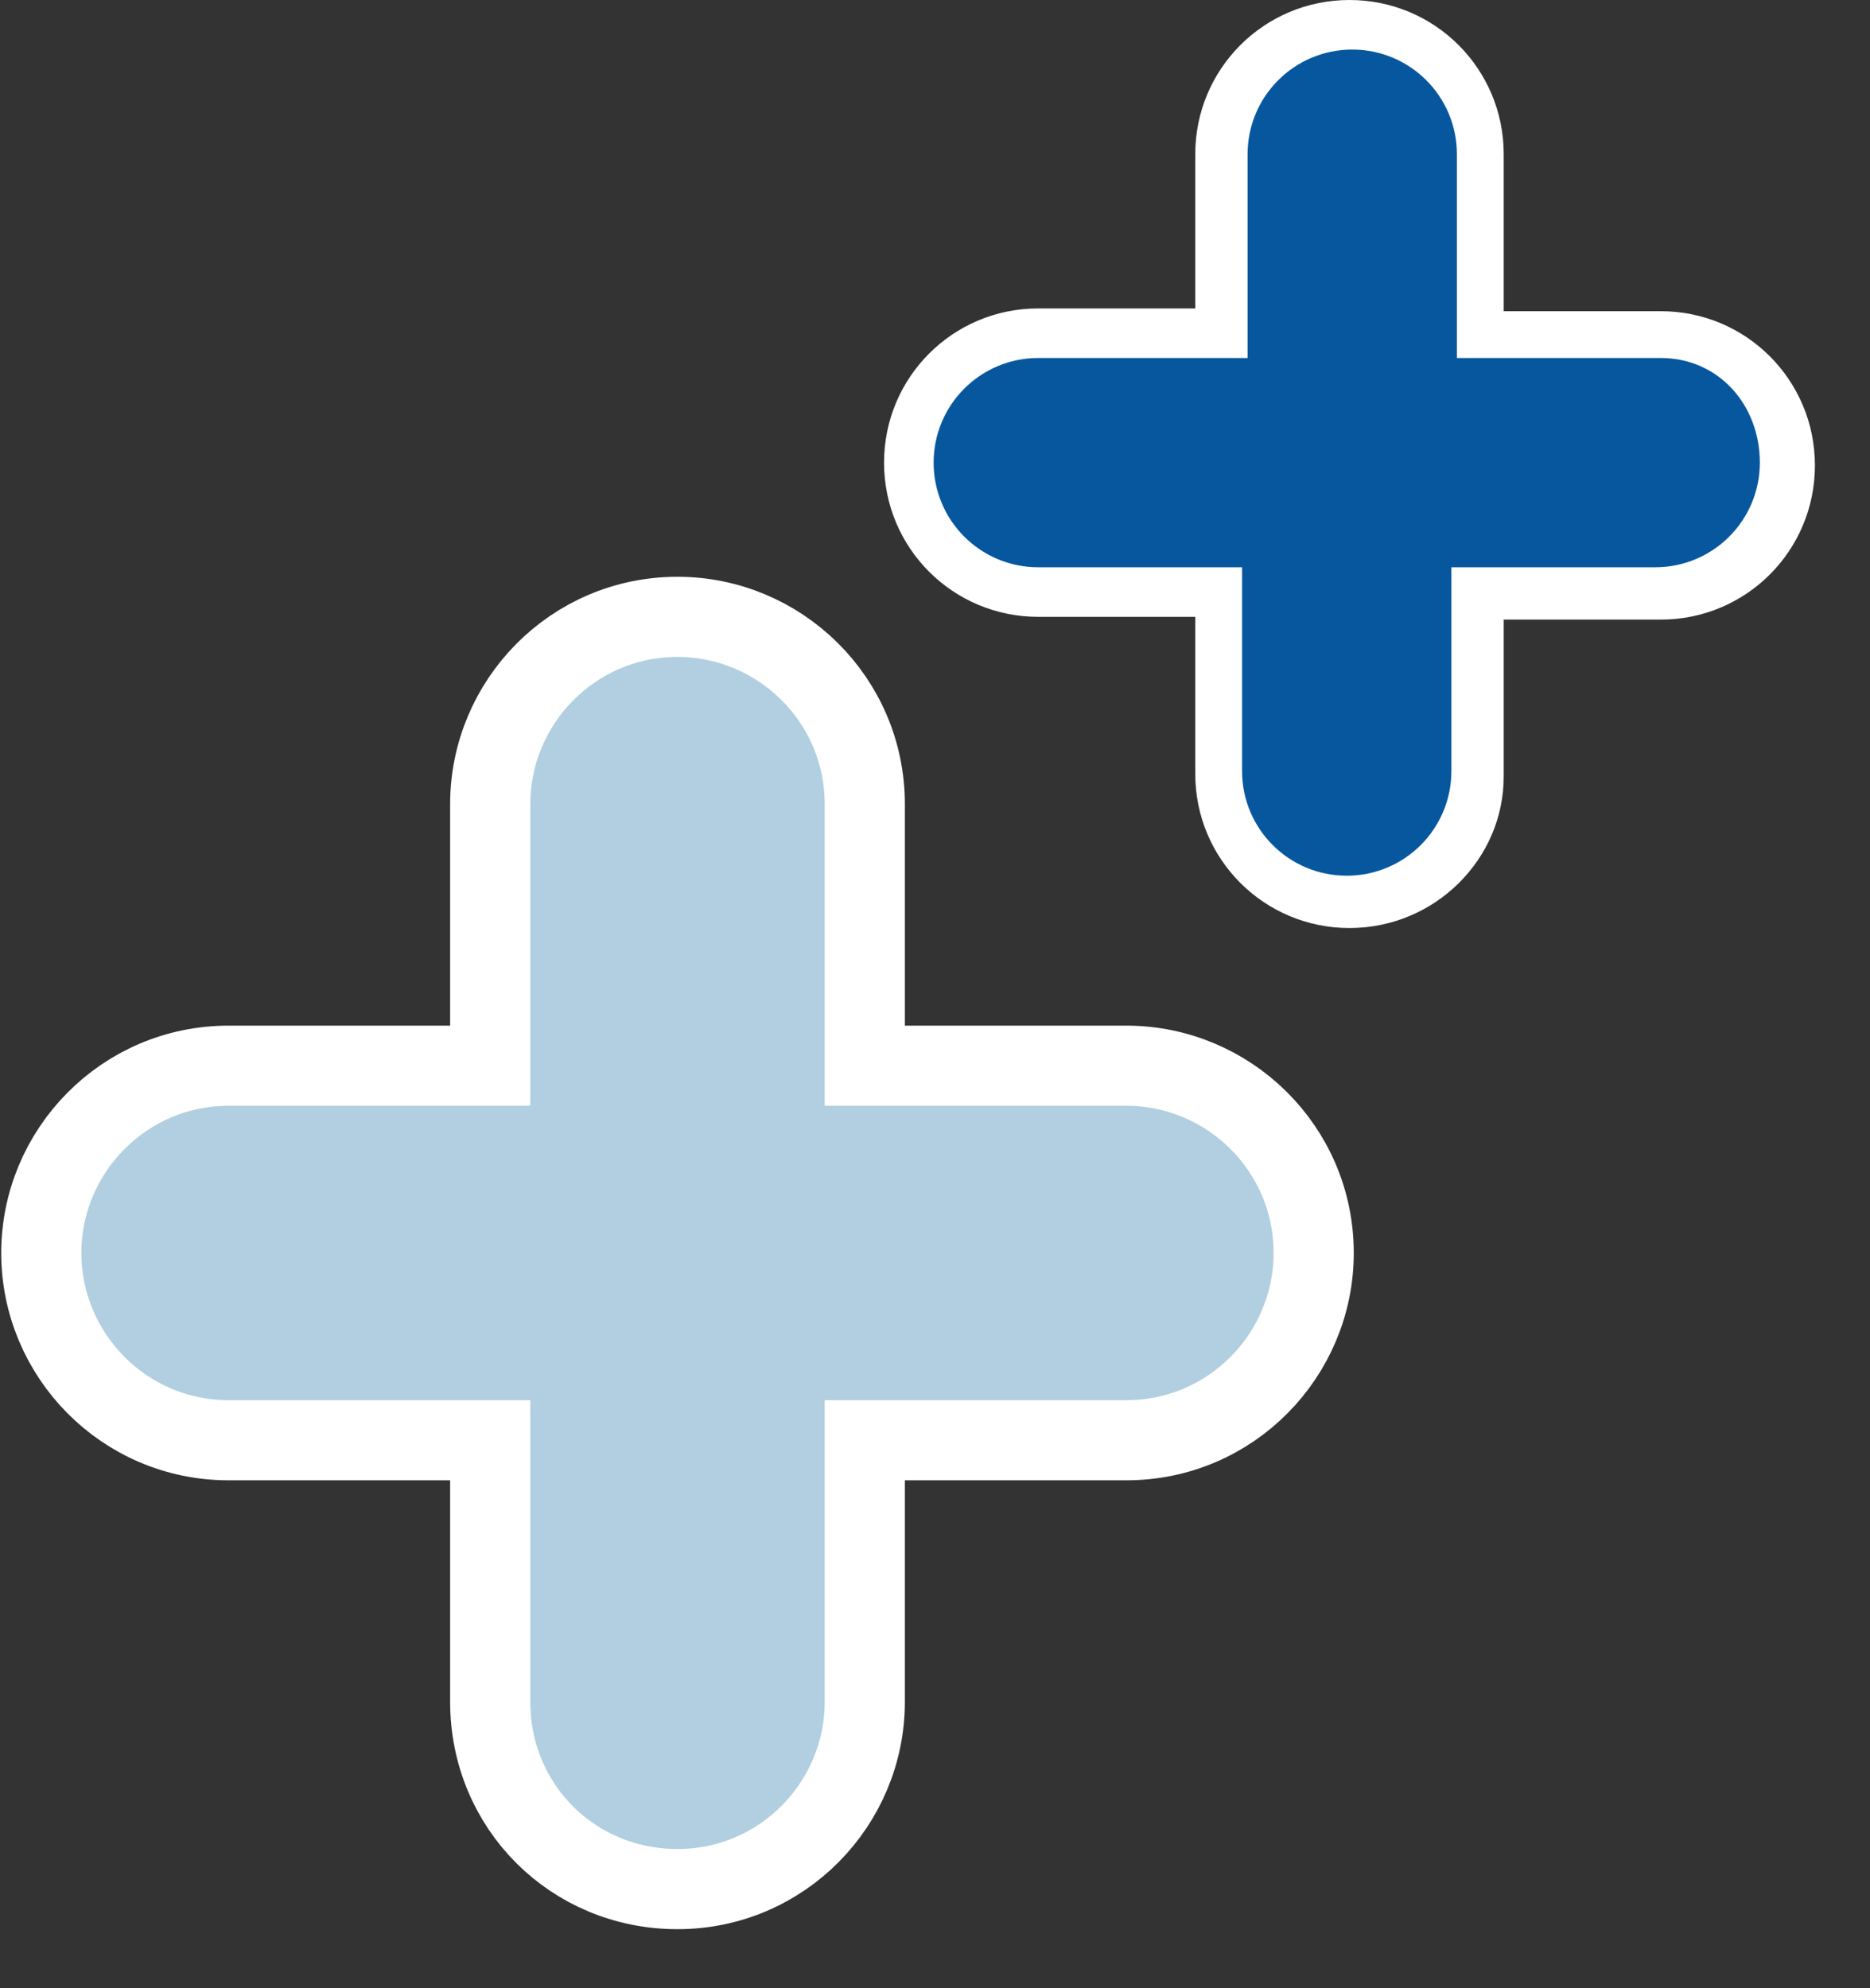
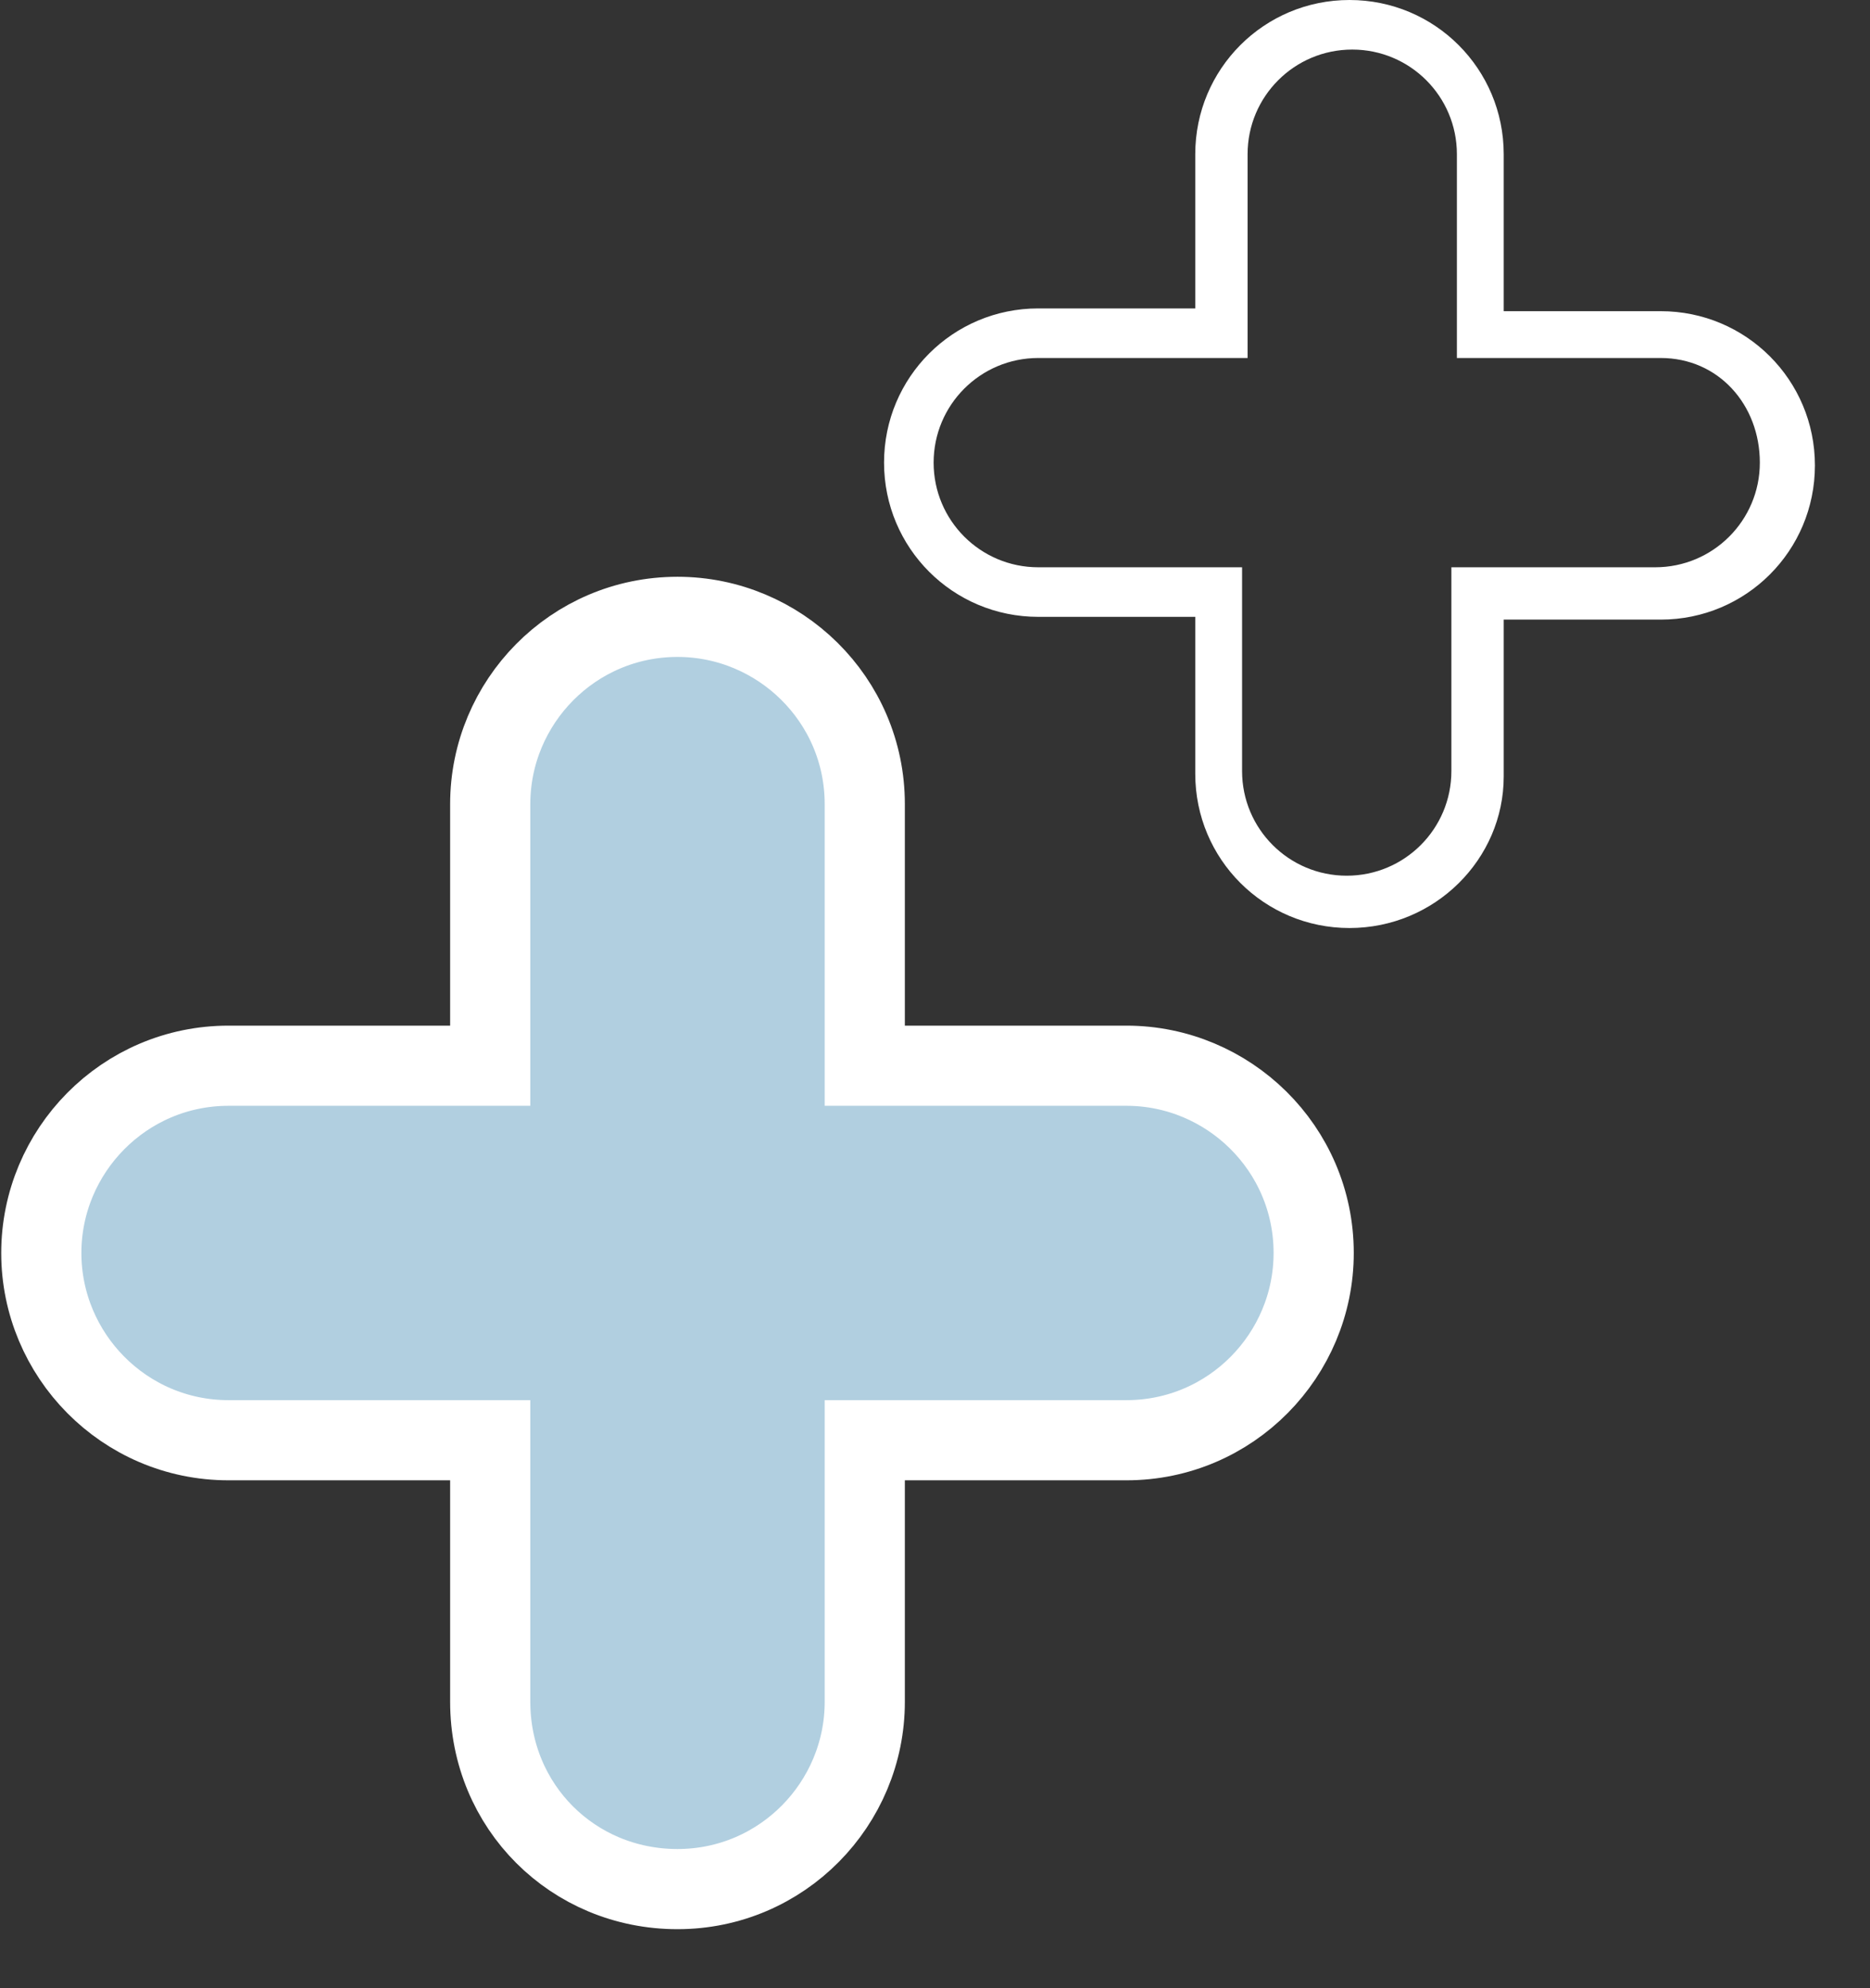
<svg xmlns="http://www.w3.org/2000/svg" xmlns:xlink="http://www.w3.org/1999/xlink" version="1.1" id="Ebene_1" x="0px" y="0px" width="67.9px" height="72.2px" viewBox="0 0 67.9 72.2" style="enable-background:new 0 0 67.9 72.2;" xml:space="preserve">
  <rect x="0" y="0" width="67.9" height="72.2" fill="#333333" stroke="none" />
  <style type="text/css">

	.st0{display:inline;fill:#E40712;}
	.st1{fill:#E40712;}
	.st2{fill:none;stroke:#FFFFFF;stroke-width:2.911;stroke-miterlimit:10;}
	.st3{fill:#B1CFE0;}
	.st4{clip-path:url(#SVGID_2_);fill:#E40712;}
	.st5{clip-path:url(#SVGID_4_);fill:#E40712;}
	.st6{fill:#FFFFFF;}
	.st7{fill:none;}
	.st8{display:inline;}
	.st9{display:inline;fill:#6DC7DA;}
	.st10{display:inline;fill:#06579E;}
	.st11{fill:#6DC7DA;}
	.st12{fill:#06579E;}
	.st13{display:none;}
	.st14{display:inline;fill:none;stroke:#FFFFFF;stroke-width:3;stroke-miterlimit:10;}
	.st15{fill:none;stroke:#FFFFFF;stroke-width:3;stroke-miterlimit:10;}

</style>
  <g>
    <path class="st11" d="M-135.8,44.6c0,1.8-1.4,3.2-3.2,3.2h-39.2c-1.8,0-3.2-1.4-3.2-3.2V5.4c0-1.8,1.4-3.2,3.2-3.2h39.2   c1.8,0,3.2,1.4,3.2,3.2V44.6z" />
    <g>
      <defs>
        <path id="SVGID_1_" d="M-178.1,2.3c-1.8,0-3.2,1.4-3.2,3.2v39.2c0,1.8,1.4,3.2,3.2,3.2h39.2c1.8,0,3.2-1.4,3.2-3.2V5.4     c0-1.8-1.4-3.2-3.2-3.2H-178.1z" />
      </defs>
      <clipPath id="SVGID_2_">
        <use xlink:href="#SVGID_1_" style="overflow:visible;" />
      </clipPath>
      <path class="st4" d="M-181.2,53.4h8.8v8.8c0,3.5,2.8,6.3,6.3,6.3c3.5,0,6.3-2.8,6.3-6.3v-8.8h8.8c3.5,0,6.3-2.8,6.3-6.3    c0-3.5-2.8-6.3-6.3-6.3h-8.8v-8.8c0-3.5-2.8-6.3-6.3-6.3c-3.5,0-6.3,2.8-6.3,6.3v8.8h-8.8c-3.5,0-6.3,2.8-6.3,6.3    C-187.5,50.6-184.6,53.4-181.2,53.4" />
    </g>
-     <path class="st12" d="M-129.3,12.5h-6.8V5.7c0-2.7-2.2-4.9-4.9-4.9s-4.9,2.2-4.9,4.9v6.8h-6.8c-2.7,0-4.9,2.2-4.9,4.9   c0,2.7,2.2,4.9,4.9,4.9h6.8V29c0,2.7,2.2,4.9,4.9,4.9s4.9-2.2,4.9-4.9v-6.8h6.8c2.7,0,4.9-2.2,4.9-4.9   C-124.4,14.7-126.6,12.5-129.3,12.5" />
    <g>
      <path class="st6" d="M-140.9,34.7c-3.2,0-5.7-2.6-5.7-5.7v-5.9h-5.9c-3.2,0-5.7-2.6-5.7-5.7c0-3.2,2.6-5.7,5.7-5.7h5.9V5.7    c0-3.2,2.6-5.7,5.7-5.7s5.7,2.6,5.7,5.7v5.9h5.9c3.2,0,5.7,2.6,5.7,5.7c0,3.2-2.6,5.7-5.7,5.7h-5.9V29    C-135.1,32.1-137.7,34.7-140.9,34.7z M-152.5,13.4c-2.2,0-4,1.8-4,4c0,2.2,1.8,4,4,4h7.7V29c0,2.2,1.8,4,4,4s4-1.8,4-4v-7.7h7.7    c2.2,0,4-1.8,4-4c0-2.2-1.8-4-4-4h-7.7V5.7c0-2.2-1.8-4-4-4s-4,1.8-4,4v7.6H-152.5z" />
    </g>
    <path class="st1" d="M-182.9,53.9h9.8v9.8c0,3.9,3.1,7,7,7c3.9,0,7-3.1,7-7v-9.8h9.8c3.9,0,7-3.1,7-7s-3.1-7-7-7h-9.8V30   c0-3.9-3.1-7-7-7c-3.9,0-7,3.1-7,7v9.8h-9.8c-3.9,0-7,3.1-7,7S-186.7,53.9-182.9,53.9" />
    <path class="st15" d="M-182.9,53.9h9.8v9.8c0,3.9,3.1,7,7,7c3.9,0,7-3.1,7-7v-9.8h9.8c3.9,0,7-3.1,7-7s-3.1-7-7-7h-9.8V30   c0-3.9-3.1-7-7-7c-3.9,0-7,3.1-7,7v9.8h-9.8c-3.9,0-7,3.1-7,7S-186.7,53.9-182.9,53.9z" />
  </g>
  <g class="st13">
    <path class="st9" d="M-39.5,44.6c0,1.8-1.4,3.2-3.2,3.2h-39.2c-1.8,0-3.2-1.4-3.2-3.2V5.4c0-1.8,1.4-3.2,3.2-3.2h39.2   c1.8,0,3.2,1.4,3.2,3.2V44.6z" />
    <g class="st8">
      <defs>
        <path id="SVGID_3_" d="M-81.9,2.3c-1.8,0-3.2,1.4-3.2,3.2v39.2c0,1.8,1.4,3.2,3.2,3.2h39.2c1.8,0,3.2-1.4,3.2-3.2V5.4     c0-1.8-1.4-3.2-3.2-3.2H-81.9z" />
      </defs>
      <clipPath id="SVGID_4_">
        <use xlink:href="#SVGID_3_" style="overflow:visible;" />
      </clipPath>
      <path class="st5" d="M-84.9,53.4h8.8v8.8c0,3.5,2.8,6.3,6.3,6.3c3.5,0,6.3-2.8,6.3-6.3v-8.8h8.8c3.5,0,6.3-2.8,6.3-6.3    c0-3.5-2.8-6.3-6.3-6.3h-8.8v-8.8c0-3.5-2.8-6.3-6.3-6.3c-3.5,0-6.3,2.8-6.3,6.3v8.8h-8.8c-3.5,0-6.3,2.8-6.3,6.3    C-91.2,50.6-88.4,53.4-84.9,53.4" />
    </g>
    <path class="st10" d="M-33,12.5h-6.8V5.7c0-2.7-2.2-4.9-4.9-4.9s-4.9,2.2-4.9,4.9v6.8h-6.8c-2.7,0-4.9,2.2-4.9,4.9   c0,2.7,2.2,4.9,4.9,4.9h6.8V29c0,2.7,2.2,4.9,4.9,4.9s4.9-2.2,4.9-4.9v-6.8h6.8c2.7,0,4.9-2.2,4.9-4.9   C-28.2,14.7-30.4,12.5-33,12.5" />
    <g class="st8">
      <path class="st6" d="M-44.6,34.7c-3.2,0-5.7-2.6-5.7-5.7v-5.9h-5.9c-3.2,0-5.7-2.6-5.7-5.7c0-3.2,2.6-5.7,5.7-5.7h5.9V5.7    c0-3.2,2.6-5.7,5.7-5.7s5.7,2.6,5.7,5.7v5.9h5.9c3.2,0,5.7,2.6,5.7,5.7c0,3.2-2.6,5.7-5.7,5.7h-5.9V29    C-38.9,32.1-41.5,34.7-44.6,34.7z M-56.3,13.4c-2.2,0-4,1.8-4,4c0,2.2,1.8,4,4,4h7.7V29c0,2.2,1.8,4,4,4s4-1.8,4-4v-7.7h7.7    c2.2,0,4-1.8,4-4c0-2.2-1.8-4-4-4h-7.7V5.7c0-2.2-1.8-4-4-4s-4,1.8-4,4v7.6H-56.3z" />
    </g>
    <path class="st0" d="M-86.6,53.9h9.8v9.8c0,3.9,3.1,7,7,7c3.9,0,7-3.1,7-7v-9.8h9.8c3.9,0,7-3.1,7-7s-3.1-7-7-7h-9.8V30   c0-3.9-3.1-7-7-7c-3.9,0-7,3.1-7,7v9.8h-9.8c-3.9,0-7,3.1-7,7S-90.5,53.9-86.6,53.9" />
    <path class="st14" d="M-86.6,53.9h9.8v9.8c0,3.9,3.1,7,7,7c3.9,0,7-3.1,7-7v-9.8h9.8c3.9,0,7-3.1,7-7s-3.1-7-7-7h-9.8V30   c0-3.9-3.1-7-7-7c-3.9,0-7,3.1-7,7v9.8h-9.8c-3.9,0-7,3.1-7,7S-90.5,53.9-86.6,53.9z" />
  </g>
  <path class="st1" d="M-34.1,12.1h-6.6V5.6c0-2.6-2.1-4.7-4.7-4.7c-2.6,0-4.7,2.1-4.7,4.7v6.6h-6.6c-2.6,0-4.7,2.1-4.7,4.7  c0,2.6,2.1,4.7,4.7,4.7h6.6v6.6c0,2.6,2.1,4.7,4.7,4.7c2.6,0,4.7-2.1,4.7-4.7v-6.6h6.6c2.6,0,4.7-2.1,4.7-4.7  C-29.4,14.2-31.5,12.1-34.1,12.1" />
  <path class="st6" d="M-45.4,33.7c-3.1,0-5.6-2.5-5.6-5.6v-5.7h-5.7c-3.1,0-5.6-2.5-5.6-5.6s2.5-5.6,5.6-5.6h5.7V5.6  c0-3.1,2.5-5.6,5.6-5.6c3.1,0,5.6,2.5,5.6,5.6v5.7h5.7c3.1,0,5.6,2.5,5.6,5.6s-2.5,5.6-5.6,5.6h-5.7v5.7  C-39.8,31.2-42.3,33.7-45.4,33.7z M-56.7,13c-2.1,0-3.8,1.7-3.8,3.8s1.7,3.8,3.8,3.8h7.4v7.4c0,2.1,1.7,3.8,3.8,3.8  c2.1,0,3.8-1.7,3.8-3.8v-7.4h7.4c2.1,0,3.8-1.7,3.8-3.8S-32,13-34.1,13h-7.4V5.6c0-2.1-1.7-3.8-3.8-3.8c-2.1,0-3.8,1.7-3.8,3.8V13  H-56.7z" />
  <g>
    <path class="st1" d="M-86.1,52.3h9.5v9.5c0,3.8,3,6.8,6.8,6.8c3.8,0,6.8-3.1,6.8-6.8v-9.5h9.5c3.8,0,6.8-3.1,6.8-6.8   c0-3.8-3.1-6.8-6.8-6.8H-63v-9.5c0-3.8-3.1-6.8-6.8-6.8c-3.8,0-6.8,3.1-6.8,6.8v9.5h-9.5c-3.8,0-6.8,3.1-6.8,6.8   C-92.9,49.2-89.9,52.3-86.1,52.3" />
  </g>
  <path class="st2" d="M-86.1,52.3h9.5v9.5c0,3.8,3,6.8,6.8,6.8c3.8,0,6.8-3.1,6.8-6.8v-9.5h9.5c3.8,0,6.8-3.1,6.8-6.8  c0-3.8-3.1-6.8-6.8-6.8H-63v-9.5c0-3.8-3.1-6.8-6.8-6.8c-3.8,0-6.8,3.1-6.8,6.8v9.5h-9.5c-3.8,0-6.8,3.1-6.8,6.8  C-92.9,49.2-89.9,52.3-86.1,52.3z" />
  <rect x="-94.4" class="st7" width="65.8" height="70" />
-   <path class="st12" d="M60.3,12.1h-6.6V5.6c0-2.6-2.1-4.7-4.7-4.7c-2.6,0-4.7,2.1-4.7,4.7v6.6h-6.6c-2.6,0-4.7,2.1-4.7,4.7  c0,2.6,2.1,4.7,4.7,4.7h6.6v6.6c0,2.6,2.1,4.7,4.7,4.7c2.6,0,4.7-2.1,4.7-4.7v-6.6h6.6c2.6,0,4.7-2.1,4.7-4.7  C65,14.2,62.9,12.1,60.3,12.1" />
  <path class="st6" d="M49,33.7c-3.1,0-5.6-2.5-5.6-5.6v-5.7h-5.7c-3.1,0-5.6-2.5-5.6-5.6s2.5-5.6,5.6-5.6h5.7V5.6  C43.4,2.5,45.9,0,49,0c3.1,0,5.6,2.5,5.6,5.6v5.7h5.7c3.1,0,5.6,2.5,5.6,5.6s-2.5,5.6-5.6,5.6h-5.7v5.7C54.6,31.2,52.1,33.7,49,33.7  z M37.7,13c-2.1,0-3.8,1.7-3.8,3.8s1.7,3.8,3.8,3.8h7.4v7.4c0,2.1,1.7,3.8,3.8,3.8c2.1,0,3.8-1.7,3.8-3.8v-7.4h7.4  c2.1,0,3.8-1.7,3.8-3.8S62.4,13,60.3,13h-7.4V5.6c0-2.1-1.7-3.8-3.8-3.8c-2.1,0-3.8,1.7-3.8,3.8V13H37.7z" />
  <g>
    <path class="st3" d="M8.3,52.3h9.5v9.5c0,3.8,3,6.8,6.8,6.8c3.8,0,6.8-3.1,6.8-6.8v-9.5h9.5c3.8,0,6.8-3.1,6.8-6.8   c0-3.8-3.1-6.8-6.8-6.8h-9.5v-9.5c0-3.8-3.1-6.8-6.8-6.8c-3.8,0-6.8,3.1-6.8,6.8v9.5H8.3c-3.8,0-6.8,3.1-6.8,6.8   C1.5,49.2,4.5,52.3,8.3,52.3" />
  </g>
  <path class="st2" d="M8.3,52.3h9.5v9.5c0,3.8,3,6.8,6.8,6.8c3.8,0,6.8-3.1,6.8-6.8v-9.5h9.5c3.8,0,6.8-3.1,6.8-6.8  c0-3.8-3.1-6.8-6.8-6.8h-9.5v-9.5c0-3.8-3.1-6.8-6.8-6.8c-3.8,0-6.8,3.1-6.8,6.8v9.5H8.3c-3.8,0-6.8,3.1-6.8,6.8  C1.5,49.2,4.5,52.3,8.3,52.3z" />
  <rect class="st7" width="65.8" height="70" />
</svg>